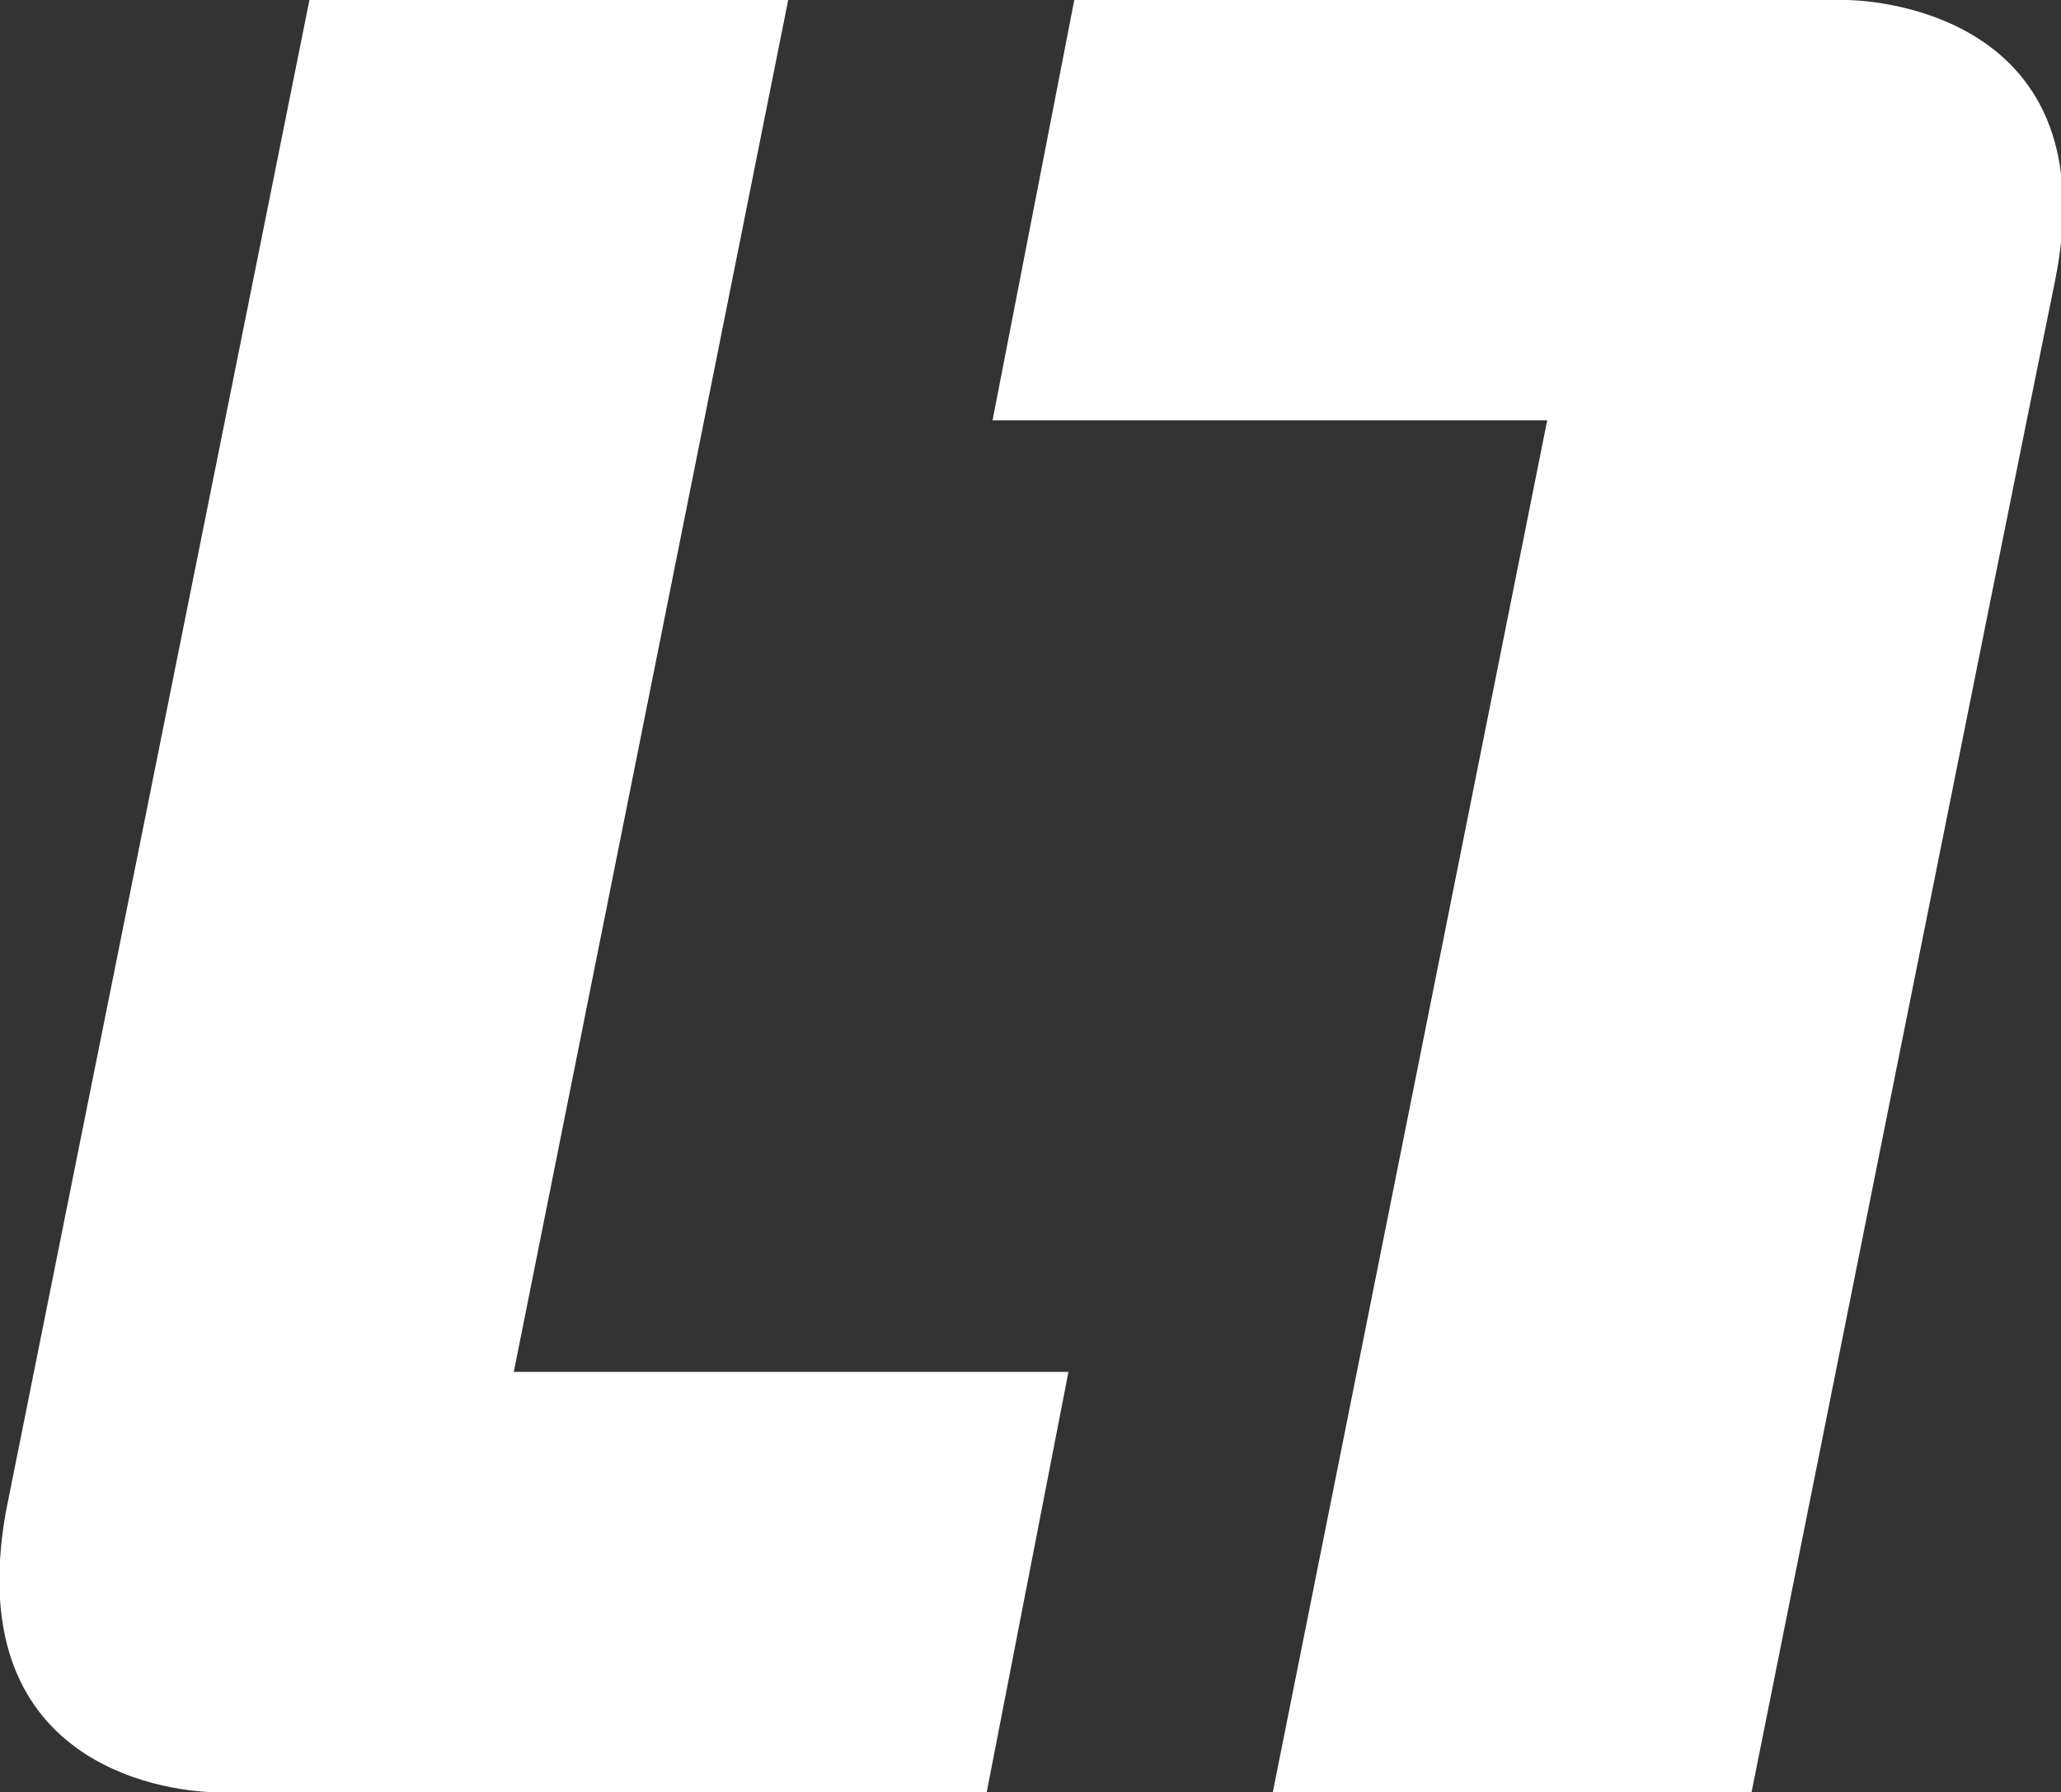
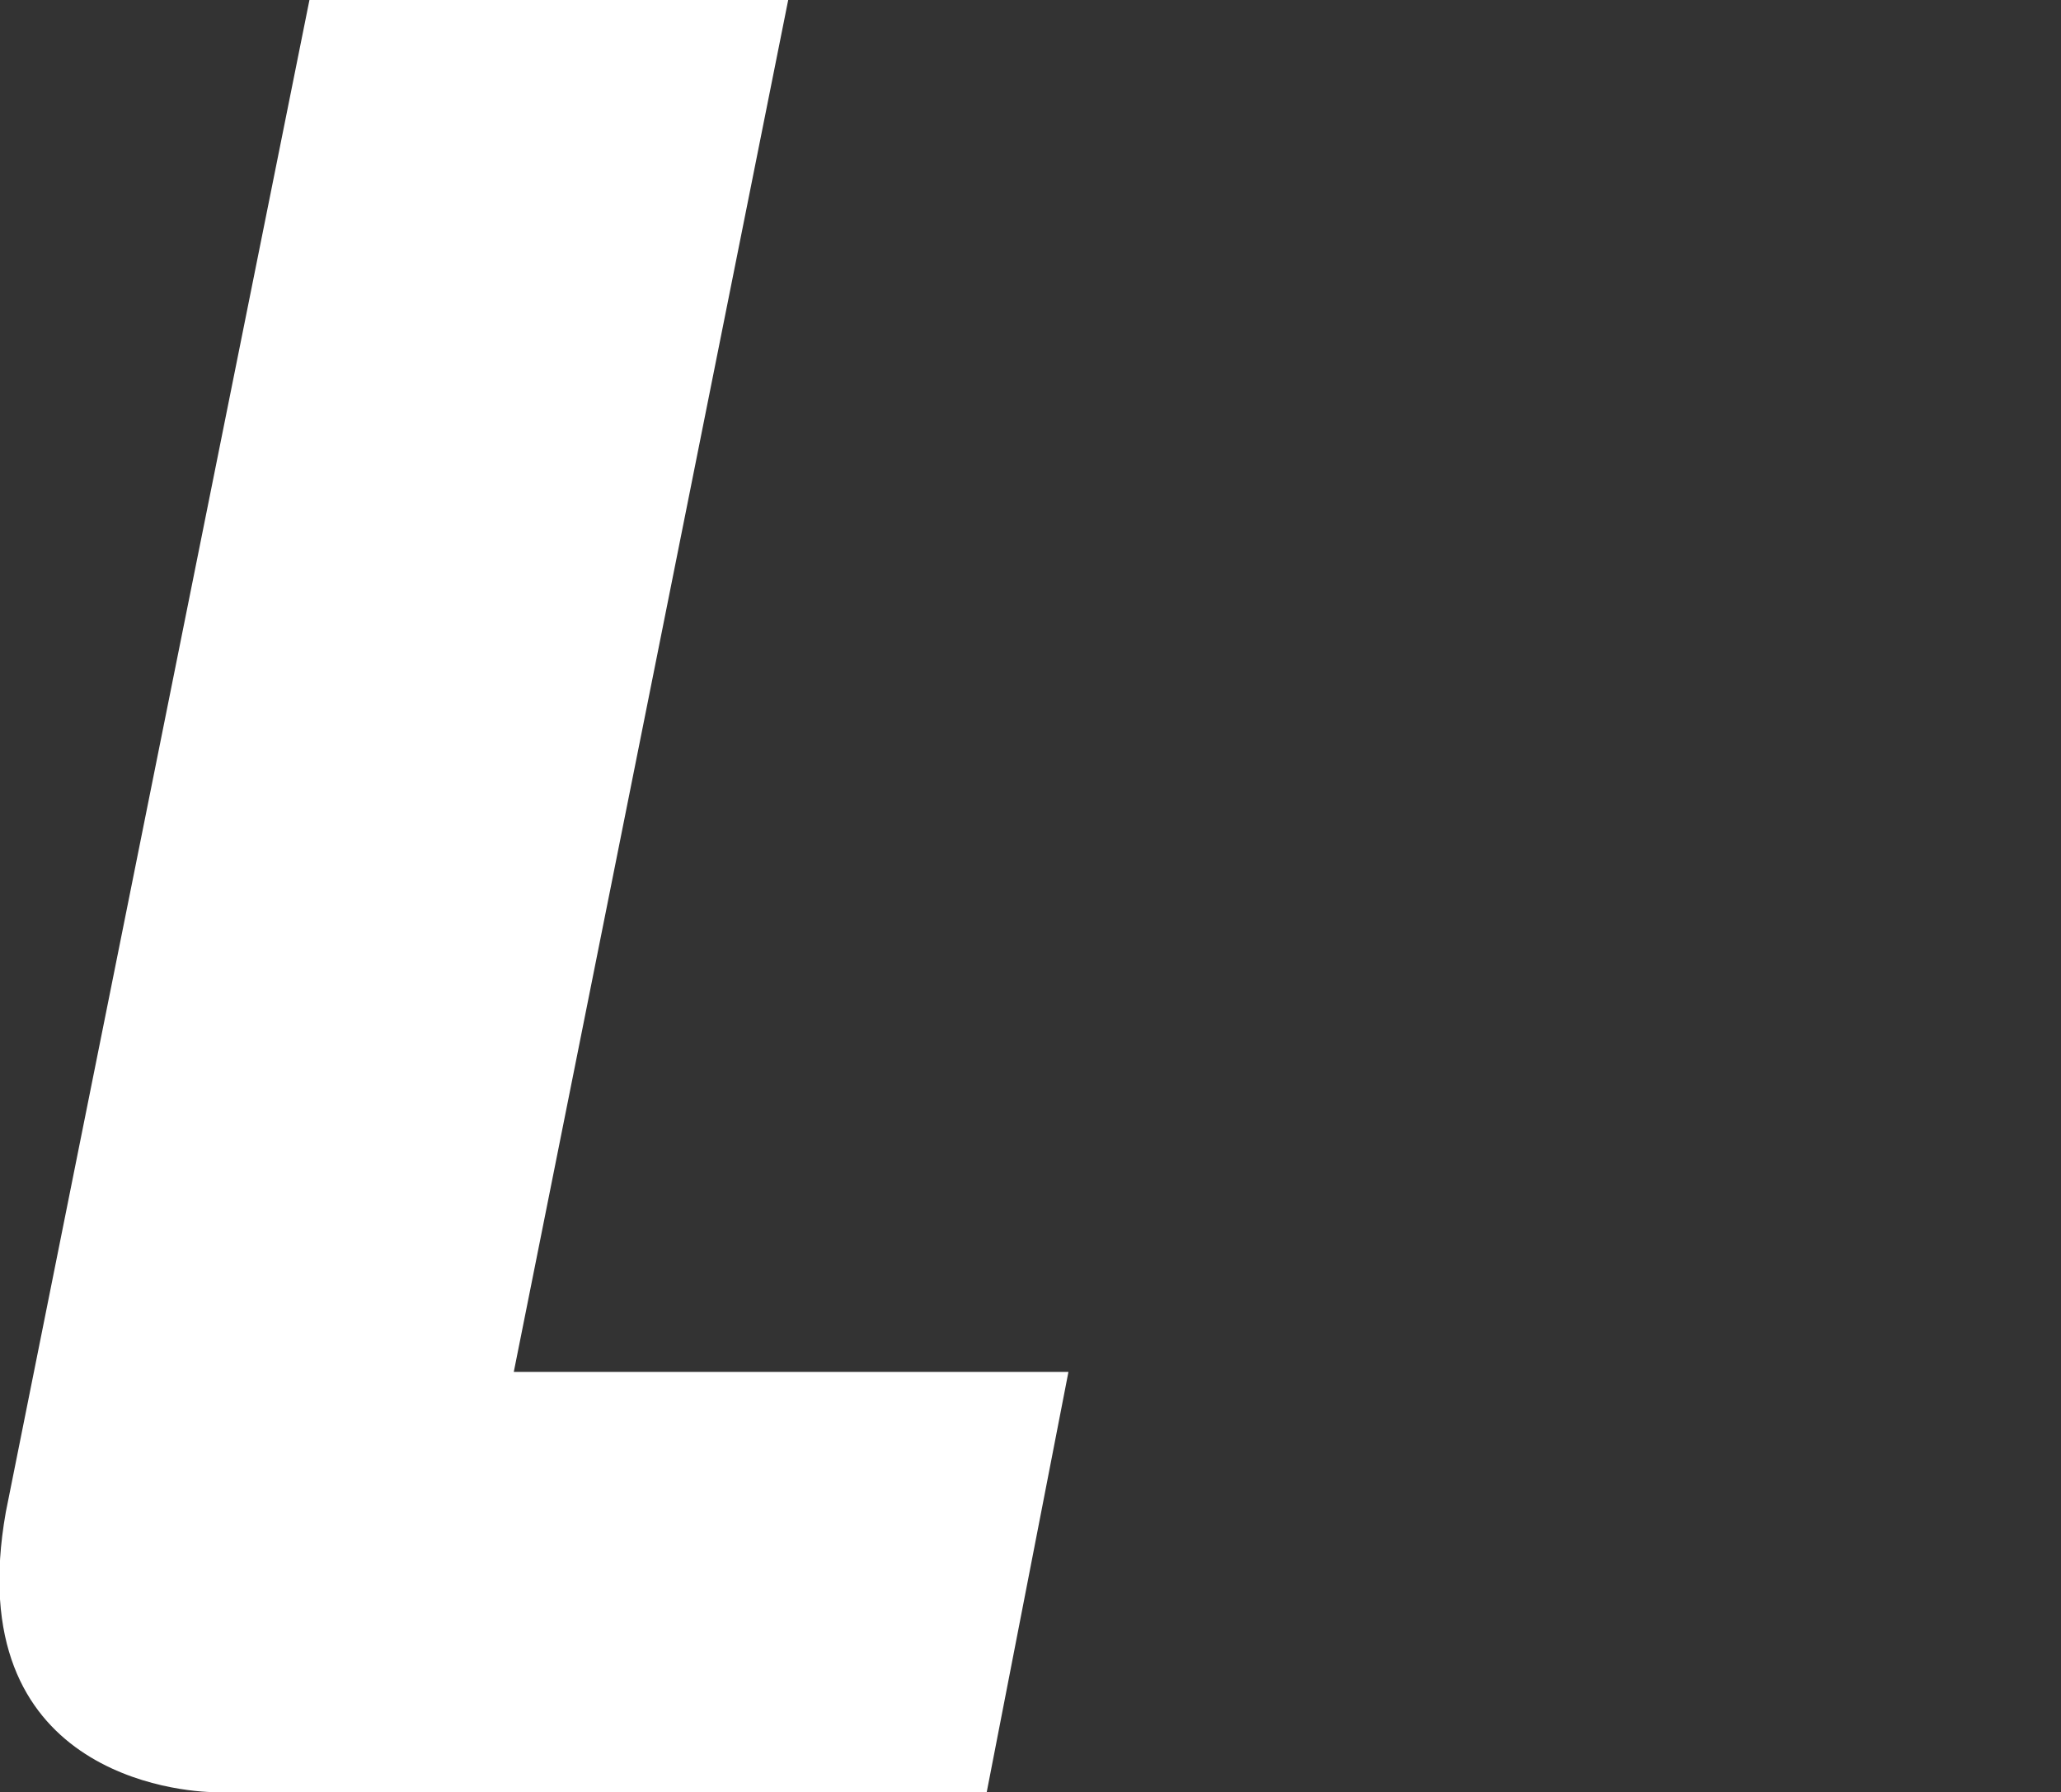
<svg xmlns="http://www.w3.org/2000/svg" version="1.1" id="Ebene_1" x="0px" y="0px" viewBox="0 0 35.3 30.7" style="enable-background:new 0 0 35.3 30.7;" xml:space="preserve">
  <rect x="0" y="0" width="35.3" height="30.7" fill="#333333" stroke="none" />
  <style type="text/css">
	.st0{fill:#FFFFFF;}
</style>
  <g>
    <path id="Pfad_6902" class="st0" d="M0.1,25.9C1,21.4,5.3,0,5.3,0h8.2L8.8,23.5h9.5l-1.4,7.2H3.7C3.1,30.7-0.7,30.4,0.1,25.9" />
-     <path id="Pfad_6903" class="st0" d="M35.2,4.8C34.3,9.2,30,30.7,30,30.7h-8.2l4.7-23.5h-9.5L18.4,0h13.2C32.2,0,36.1,0.3,35.2,4.8" />
  </g>
</svg>